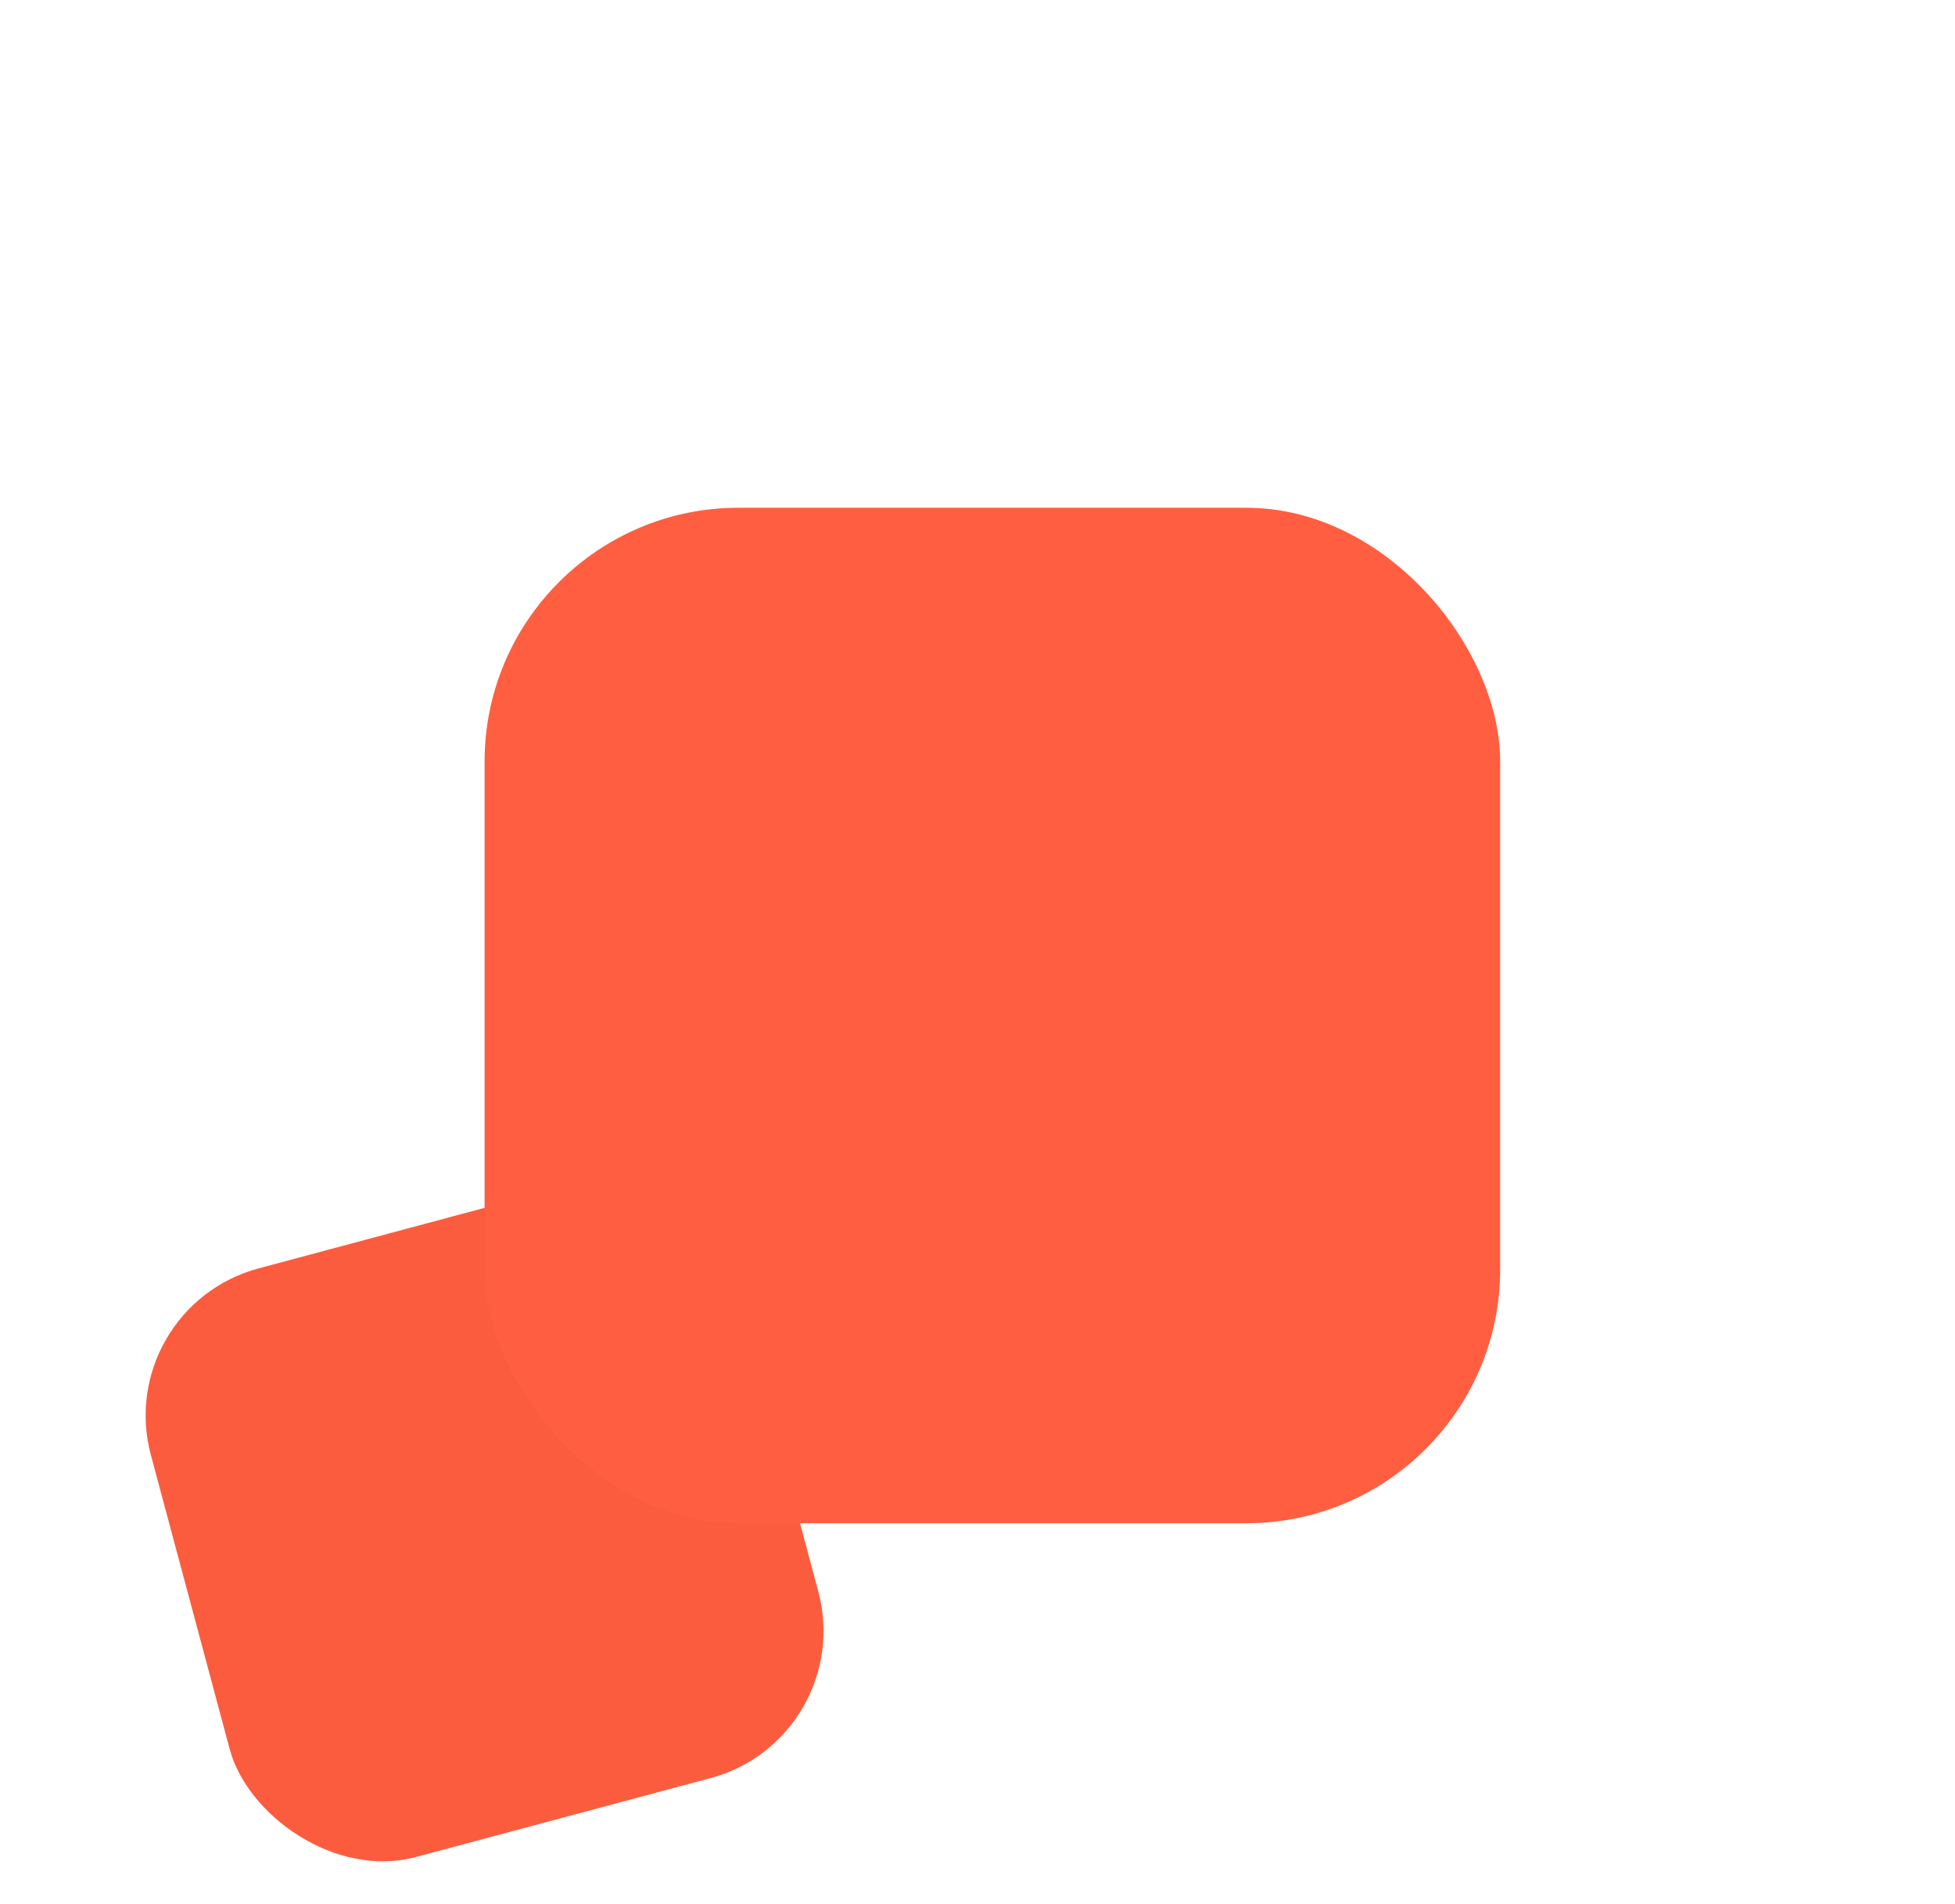
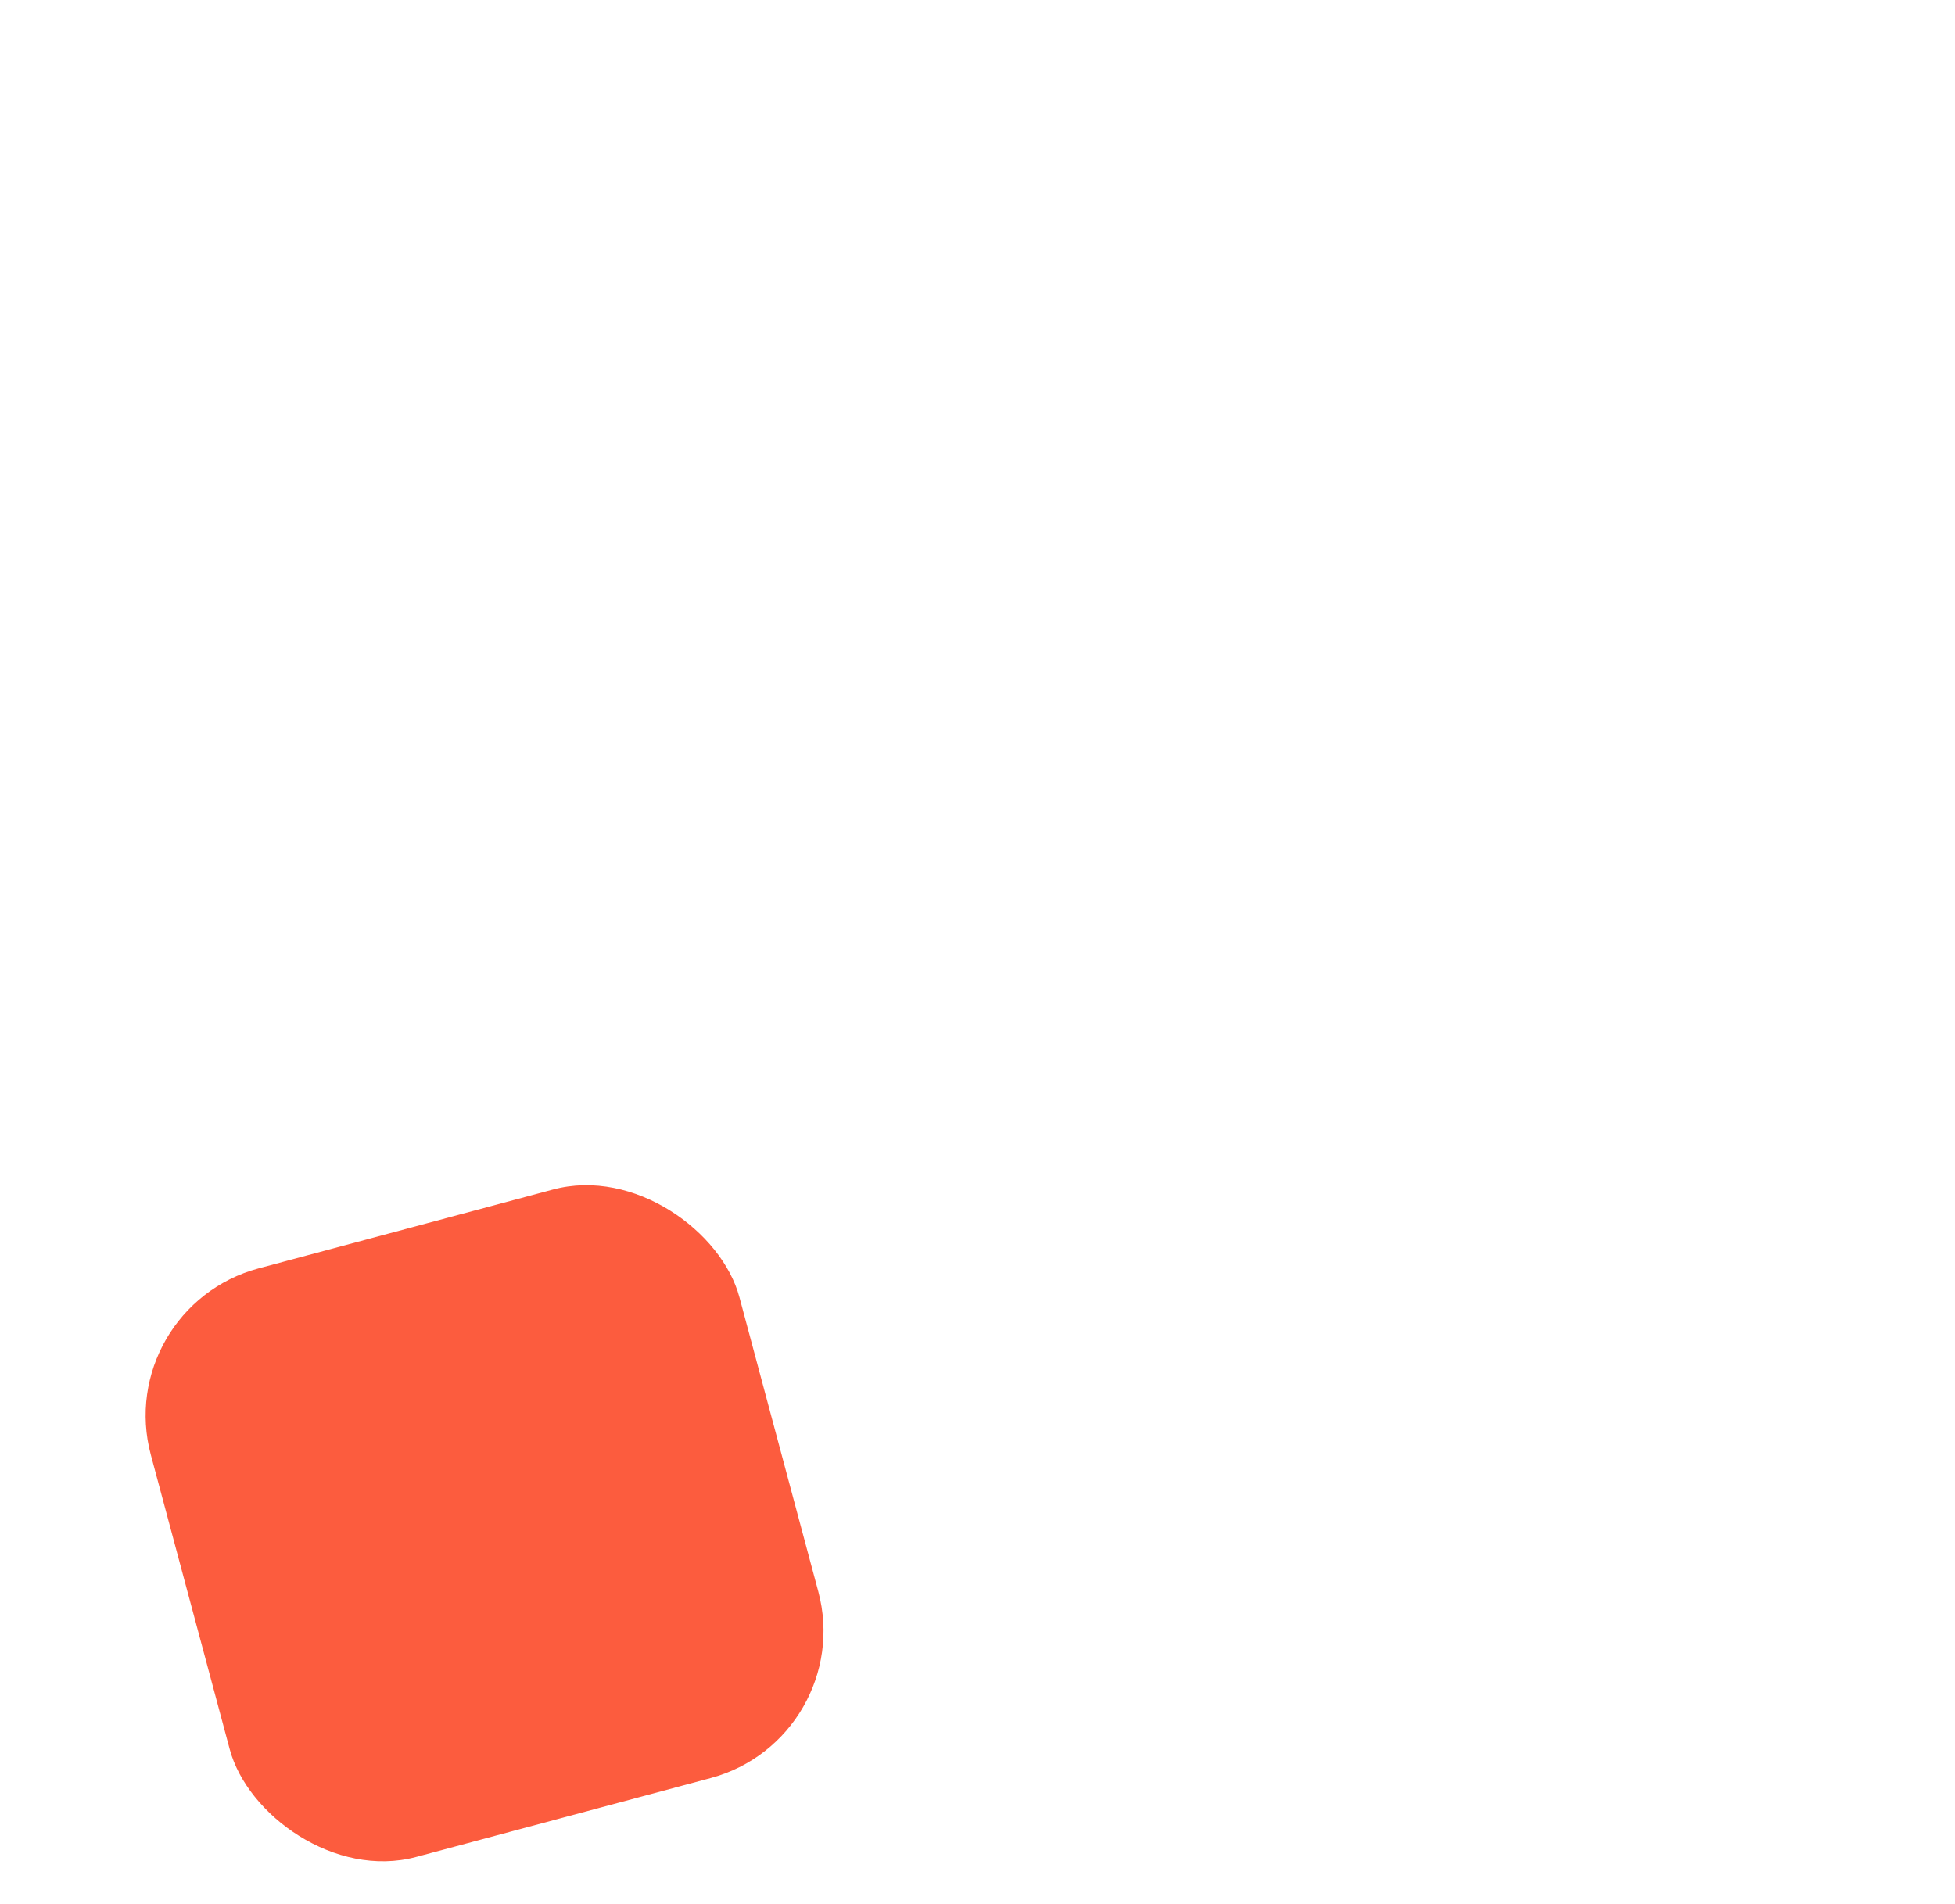
<svg xmlns="http://www.w3.org/2000/svg" width="154" height="150" fill="none" viewBox="0 0 154 150">
  <g filter="url(#a)">
    <rect width="48" height="48" x="8.778" y="87.029" fill="#FC5C3E" rx="12" transform="rotate(-15 8.778 87.03)" />
  </g>
  <g filter="url(#b)">
-     <rect width="80" height="80" x="38.172" y="24" fill="#FF5E40" rx="20" />
-   </g>
+     </g>
  <defs>
    <filter id="a" width="73.4" height="73.4" x="1.472" y="71.3" color-interpolation-filters="sRGB" filterUnits="userSpaceOnUse">
      <feFlood flood-opacity="0" result="BackgroundImageFix" />
      <feColorMatrix in="SourceAlpha" result="hardAlpha" values="0 0 0 0 0 0 0 0 0 0 0 0 0 0 0 0 0 0 127 0" />
      <feOffset dy="4" />
      <feGaussianBlur stdDeviation="5" />
      <feComposite in2="hardAlpha" operator="out" />
      <feColorMatrix values="0 0 0 0 1 0 0 0 0 1 0 0 0 0 1 0 0 0 0.14 0" />
      <feBlend in2="BackgroundImageFix" mode="overlay" result="effect1_dropShadow_1_155" />
      <feColorMatrix in="SourceAlpha" result="hardAlpha" values="0 0 0 0 0 0 0 0 0 0 0 0 0 0 0 0 0 0 127 0" />
      <feOffset dy="1" />
      <feGaussianBlur stdDeviation=".5" />
      <feComposite in2="hardAlpha" operator="out" />
      <feColorMatrix values="0 0 0 0 1 0 0 0 0 1 0 0 0 0 1 0 0 0 0.5 0" />
      <feBlend in2="effect1_dropShadow_1_155" mode="soft-light" result="effect2_dropShadow_1_155" />
      <feBlend in="SourceGraphic" in2="effect2_dropShadow_1_155" result="shape" />
      <feColorMatrix in="SourceAlpha" result="hardAlpha" values="0 0 0 0 0 0 0 0 0 0 0 0 0 0 0 0 0 0 127 0" />
      <feOffset dy="11" />
      <feGaussianBlur stdDeviation="17.5" />
      <feComposite in2="hardAlpha" k2="-1" k3="1" operator="arithmetic" />
      <feColorMatrix values="0 0 0 0 0.871 0 0 0 0 0.282 0 0 0 0 0.169 0 0 0 1 0" />
      <feBlend in2="shape" result="effect3_innerShadow_1_155" />
    </filter>
    <filter id="b" width="150" height="150" x="3.172" y="0" color-interpolation-filters="sRGB" filterUnits="userSpaceOnUse">
      <feFlood flood-opacity="0" result="BackgroundImageFix" />
      <feColorMatrix in="SourceAlpha" result="hardAlpha" values="0 0 0 0 0 0 0 0 0 0 0 0 0 0 0 0 0 0 127 0" />
      <feOffset dy="11" />
      <feGaussianBlur stdDeviation="17.5" />
      <feComposite in2="hardAlpha" operator="out" />
      <feColorMatrix values="0 0 0 0 0.871 0 0 0 0 0.281 0 0 0 0 0.171 0 0 0 1 0" />
      <feBlend in2="BackgroundImageFix" result="effect1_dropShadow_1_155" />
      <feBlend in="SourceGraphic" in2="effect1_dropShadow_1_155" result="shape" />
      <feColorMatrix in="SourceAlpha" result="hardAlpha" values="0 0 0 0 0 0 0 0 0 0 0 0 0 0 0 0 0 0 127 0" />
      <feOffset dy="4" />
      <feGaussianBlur stdDeviation="6" />
      <feComposite in2="hardAlpha" k2="-1" k3="1" operator="arithmetic" />
      <feColorMatrix values="0 0 0 0 1 0 0 0 0 1 0 0 0 0 1 0 0 0 0.2 0" />
      <feBlend in2="shape" mode="overlay" result="effect2_innerShadow_1_155" />
      <feColorMatrix in="SourceAlpha" result="hardAlpha" values="0 0 0 0 0 0 0 0 0 0 0 0 0 0 0 0 0 0 127 0" />
      <feOffset dy="1" />
      <feGaussianBlur stdDeviation=".5" />
      <feComposite in2="hardAlpha" k2="-1" k3="1" operator="arithmetic" />
      <feColorMatrix values="0 0 0 0 1 0 0 0 0 1 0 0 0 0 1 0 0 0 0.44 0" />
      <feBlend in2="effect2_innerShadow_1_155" mode="soft-light" result="effect3_innerShadow_1_155" />
    </filter>
  </defs>
</svg>